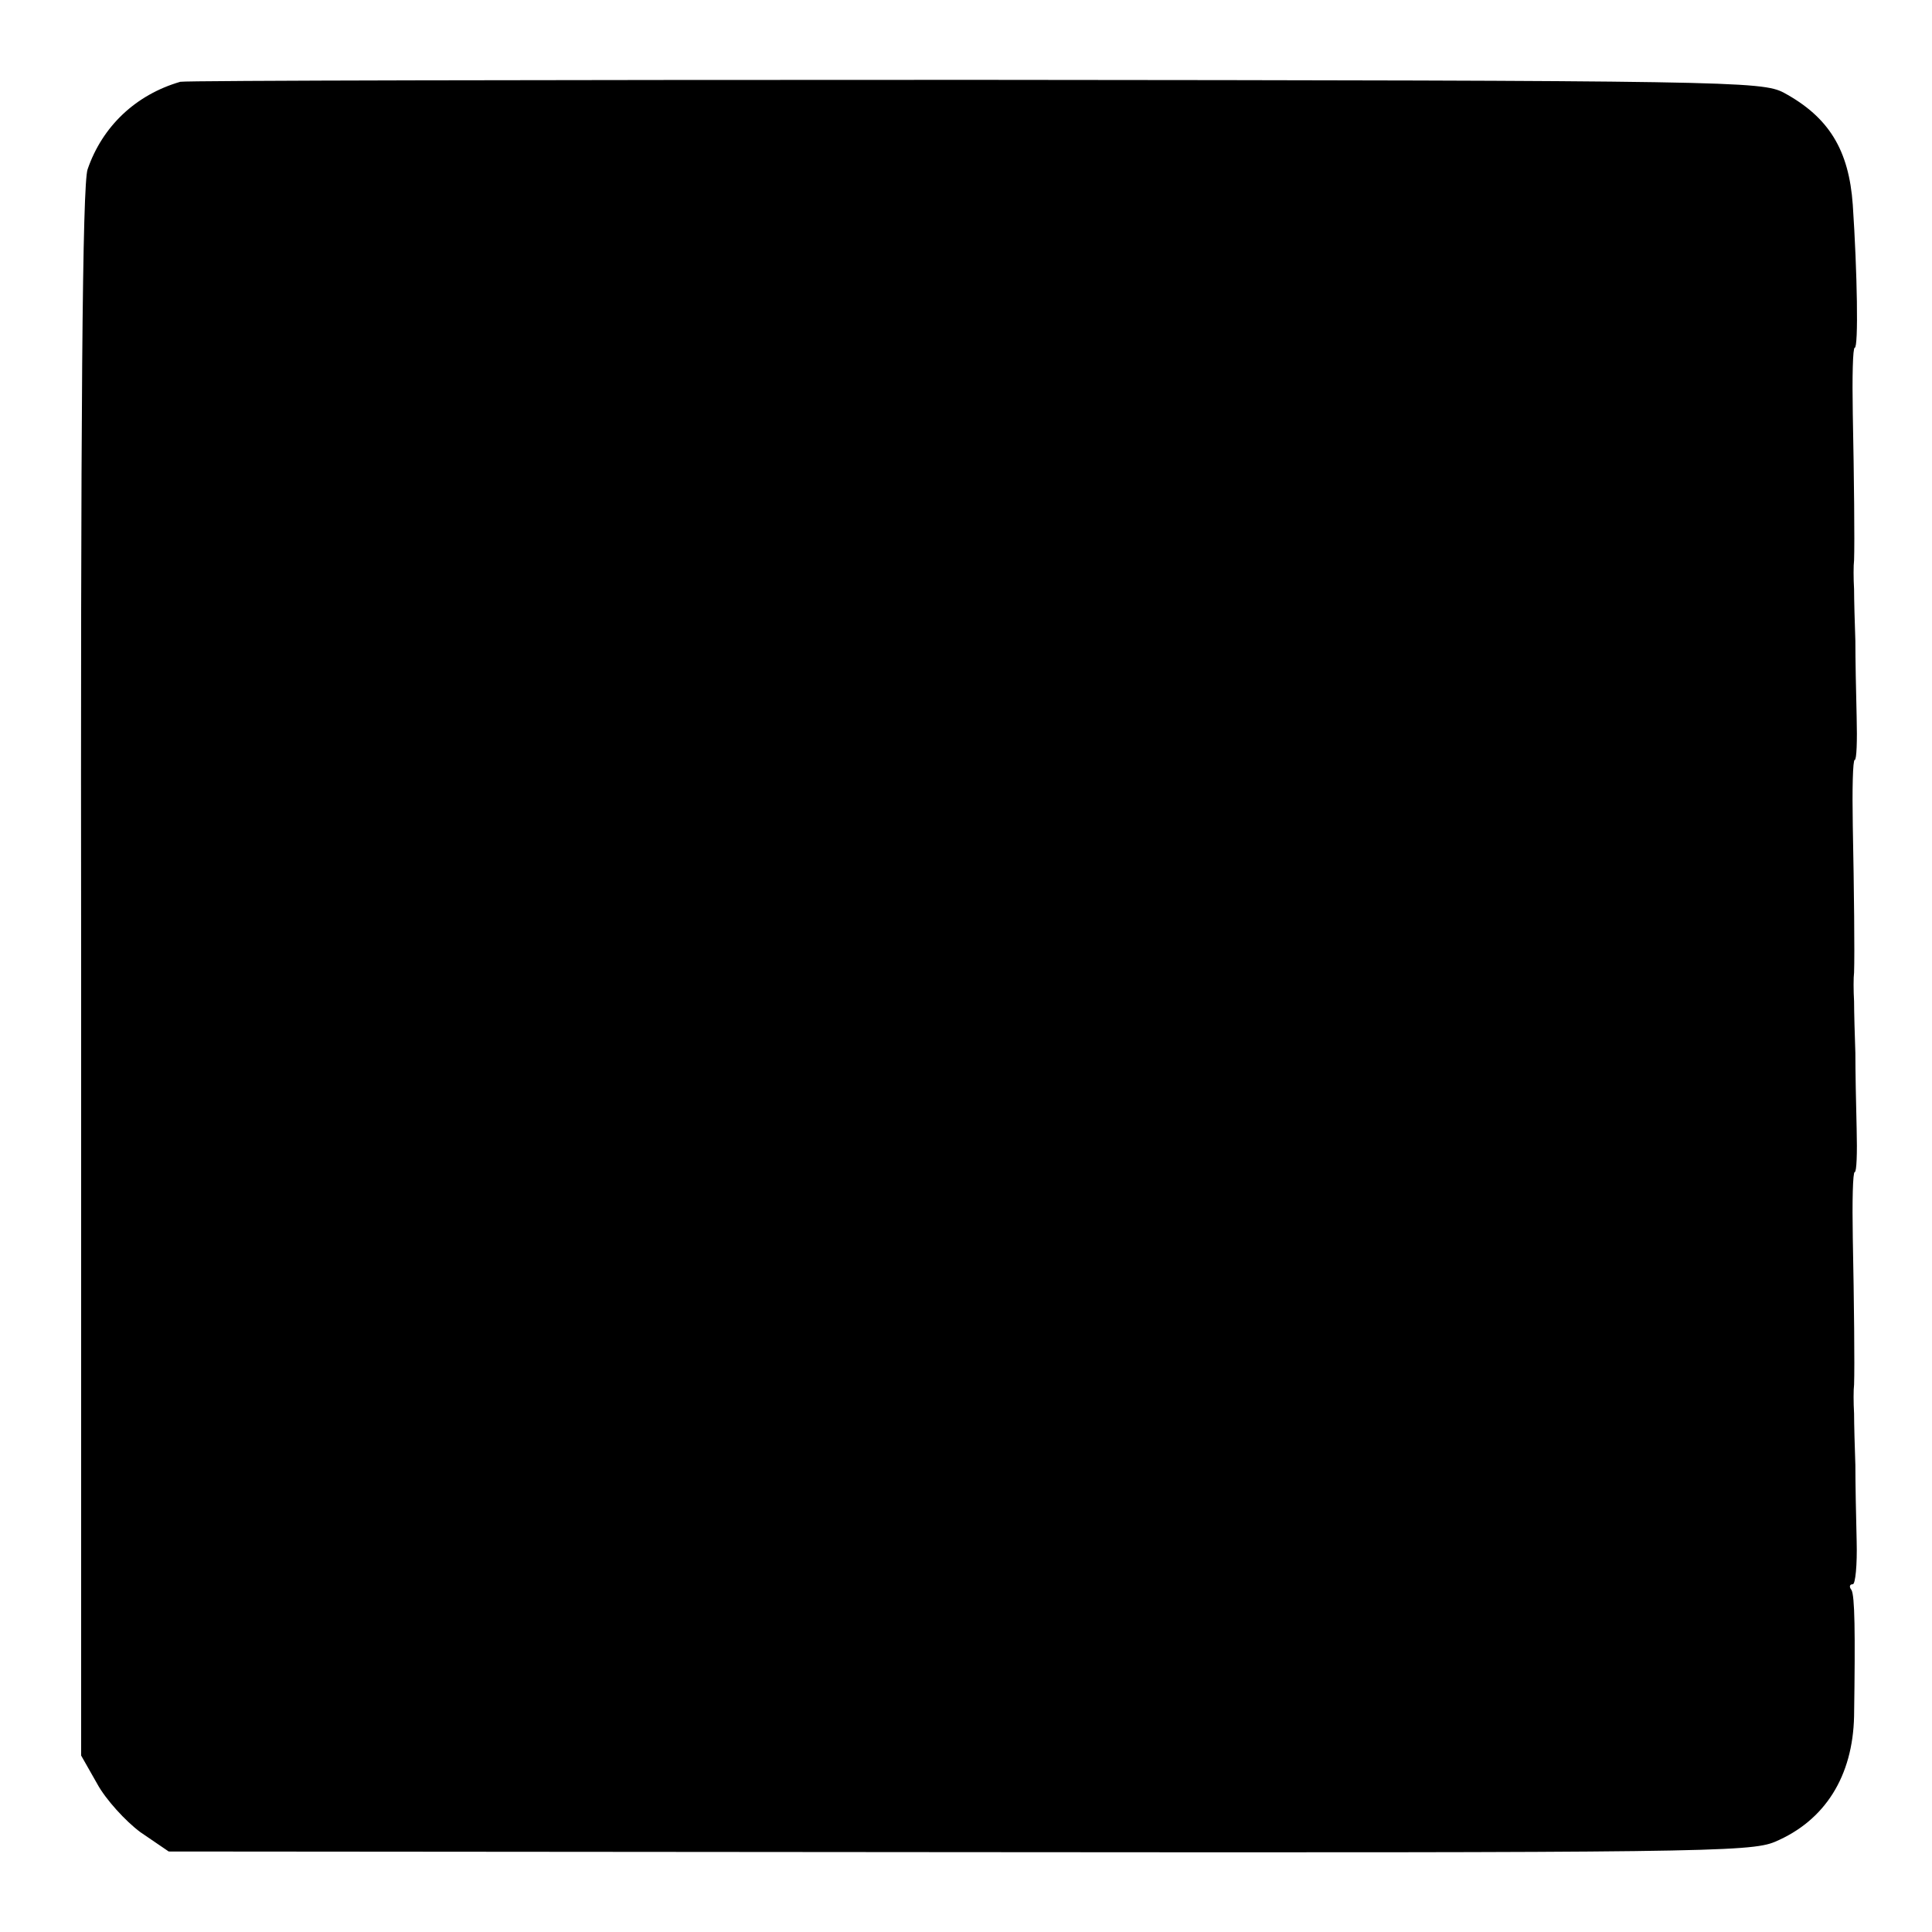
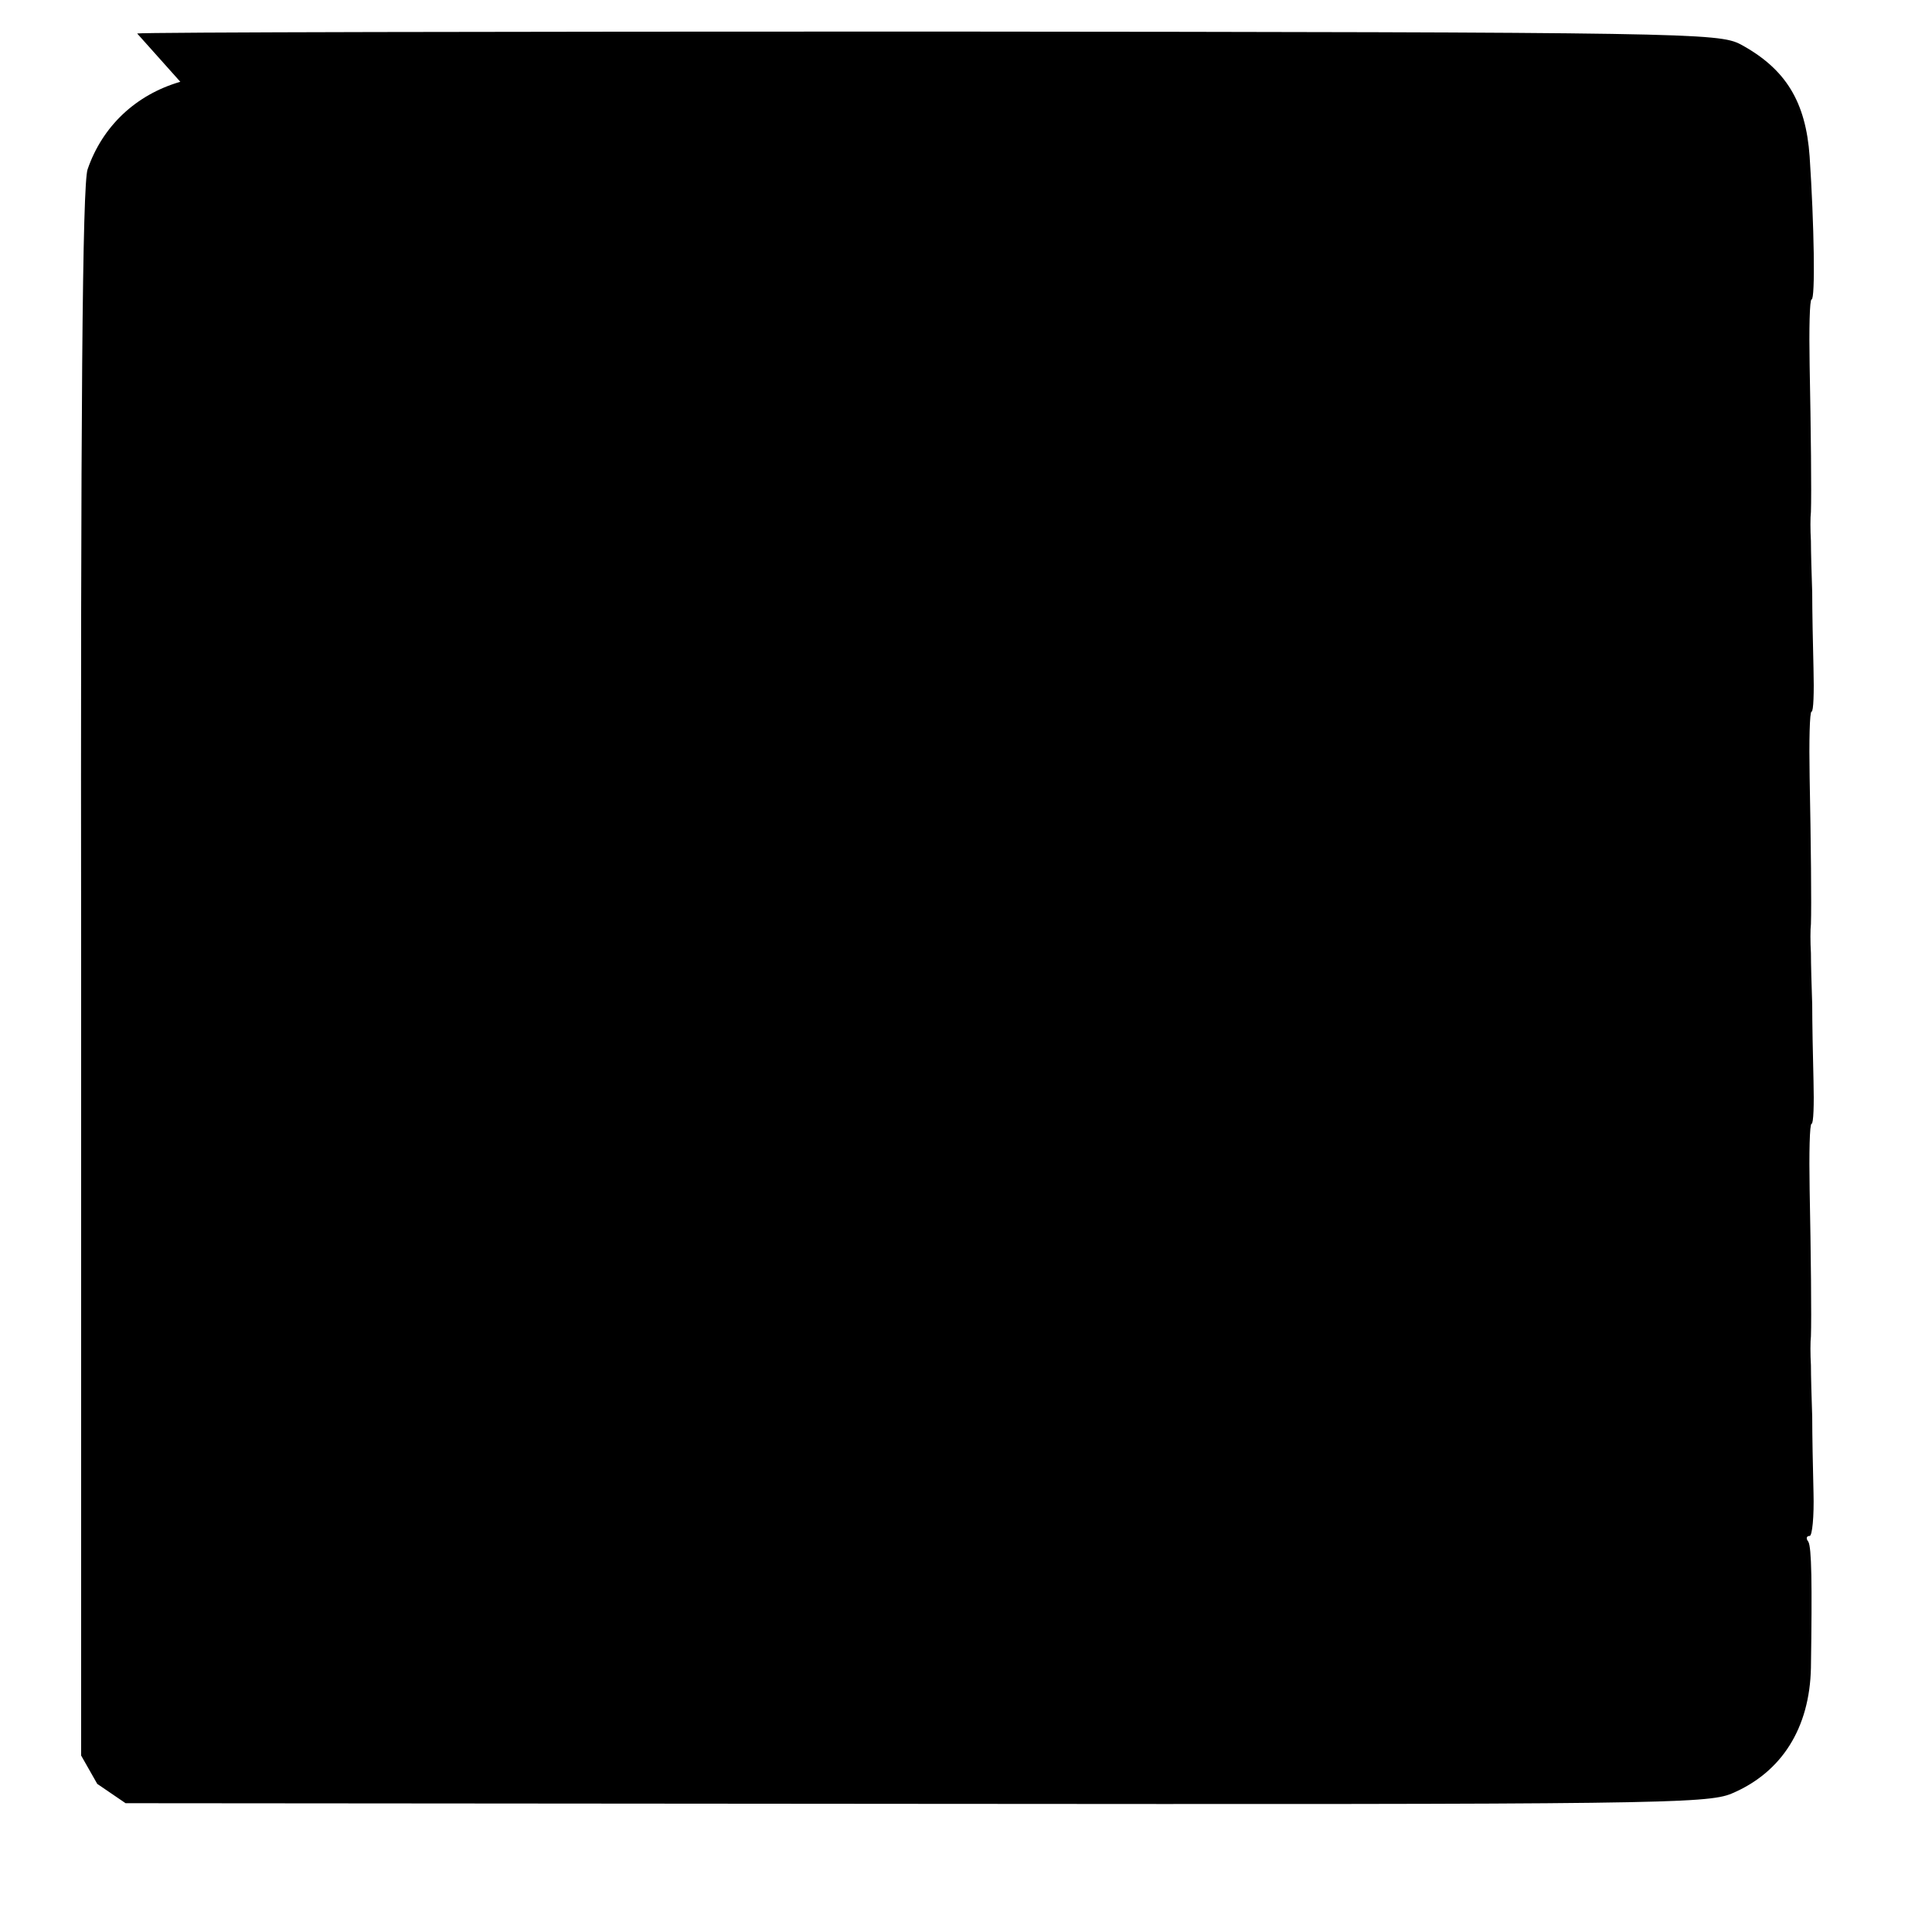
<svg xmlns="http://www.w3.org/2000/svg" version="1.0" width="300pt" height="300pt" viewBox="0 0 300 300" preserveAspectRatio="xMidYMid meet">
  <g transform="translate(0,300) scale(0.1,-0.1)" fill="#000000" stroke="none">
-     <path d="M280 2873 c-69 -20 -121 -69 -144 -136 -8 -24 -11 -367 -10 -1248 l0 -1215 25 -44 c13 -24 44 -58 67 -75 l44 -30 1226 -1 c1148 -1 1230 0 1268 16 78 33 121 102 123 195 2 133 1 187 -4 196 -4 5 -3 9 2 9 4 0 7 30 6 67 -1 38 -2 91 -2 118 -1 28 -2 64 -2 80 -1 17 -1 37 0 45 1 29 0 127 -2 228 -1 56 0 102 3 102 3 0 4 30 3 67 -1 38 -2 91 -2 118 -1 28 -2 64 -2 80 -1 17 -1 37 0 45 1 29 0 127 -2 228 -1 56 0 102 3 102 3 0 4 30 3 67 -1 38 -2 91 -2 118 -1 28 -2 64 -2 80 -1 17 -1 37 0 45 1 29 0 127 -2 228 -1 56 0 102 3 102 6 0 4 117 -3 222 -6 85 -37 136 -107 174 -34 18 -82 19 -1255 20 -671 0 -1227 -1 -1235 -3z" />
+     <path d="M280 2873 c-69 -20 -121 -69 -144 -136 -8 -24 -11 -367 -10 -1248 l0 -1215 25 -44 l44 -30 1226 -1 c1148 -1 1230 0 1268 16 78 33 121 102 123 195 2 133 1 187 -4 196 -4 5 -3 9 2 9 4 0 7 30 6 67 -1 38 -2 91 -2 118 -1 28 -2 64 -2 80 -1 17 -1 37 0 45 1 29 0 127 -2 228 -1 56 0 102 3 102 3 0 4 30 3 67 -1 38 -2 91 -2 118 -1 28 -2 64 -2 80 -1 17 -1 37 0 45 1 29 0 127 -2 228 -1 56 0 102 3 102 3 0 4 30 3 67 -1 38 -2 91 -2 118 -1 28 -2 64 -2 80 -1 17 -1 37 0 45 1 29 0 127 -2 228 -1 56 0 102 3 102 6 0 4 117 -3 222 -6 85 -37 136 -107 174 -34 18 -82 19 -1255 20 -671 0 -1227 -1 -1235 -3z" />
  </g>
</svg>